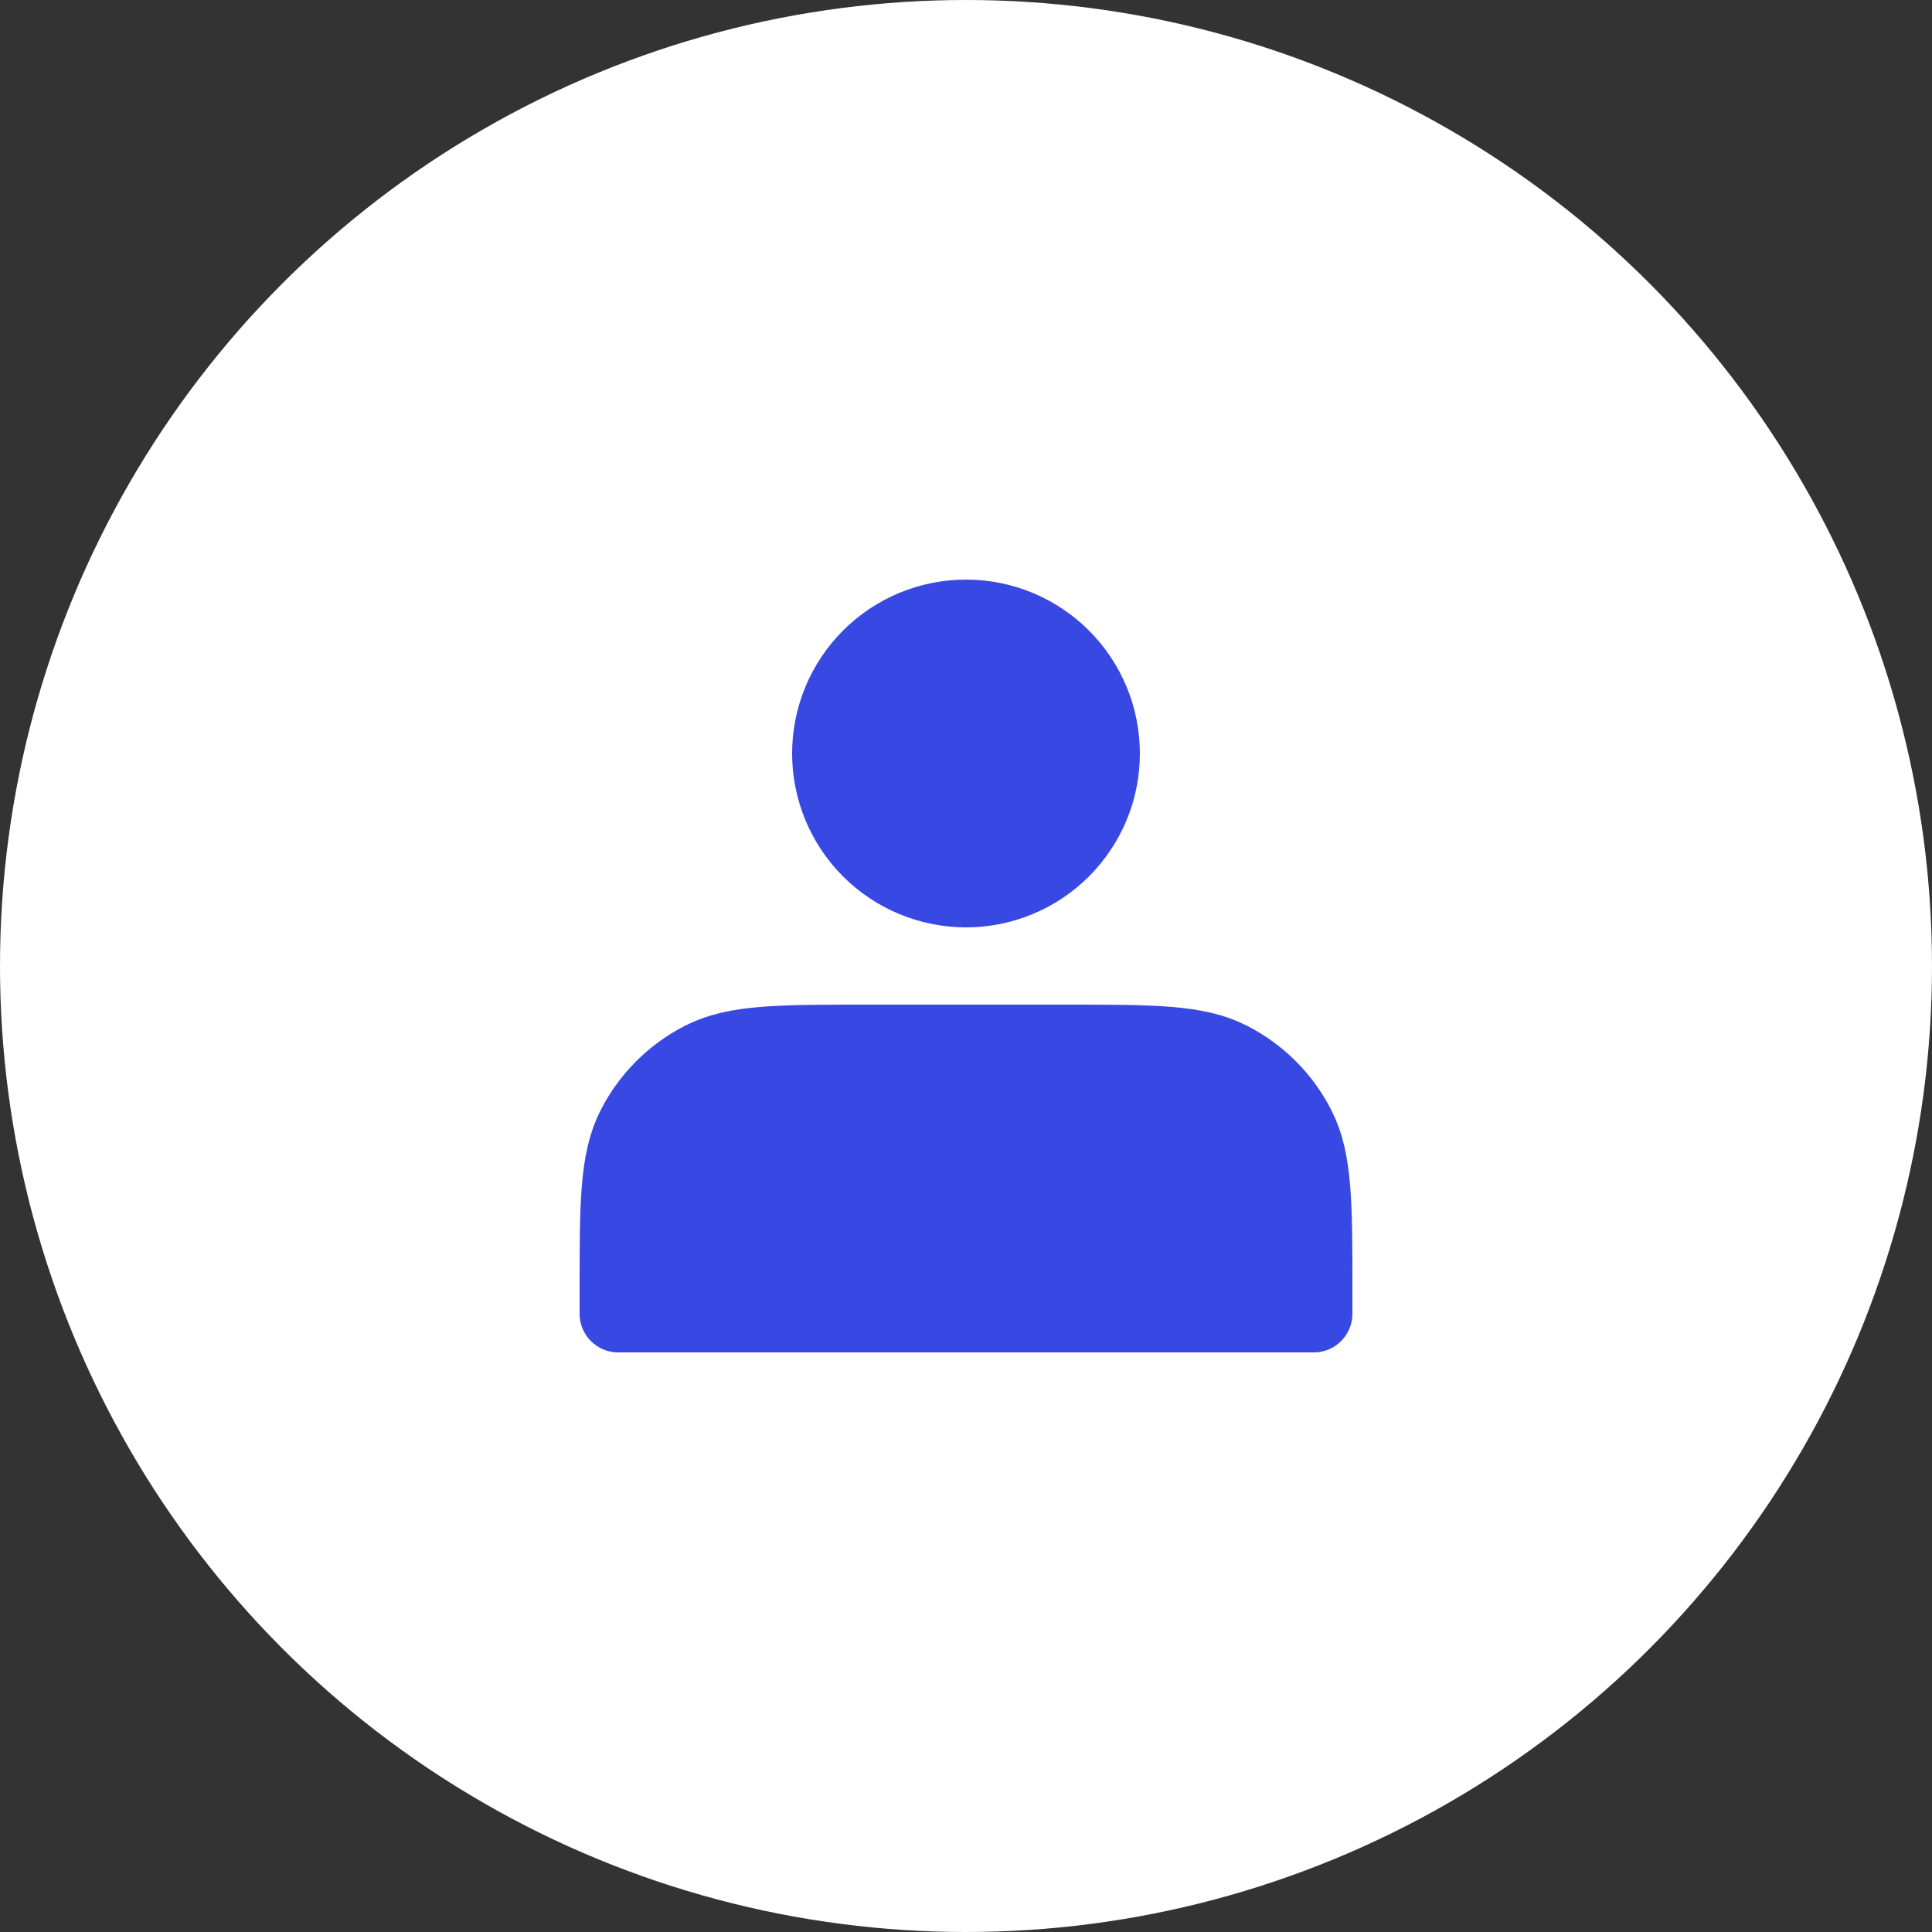
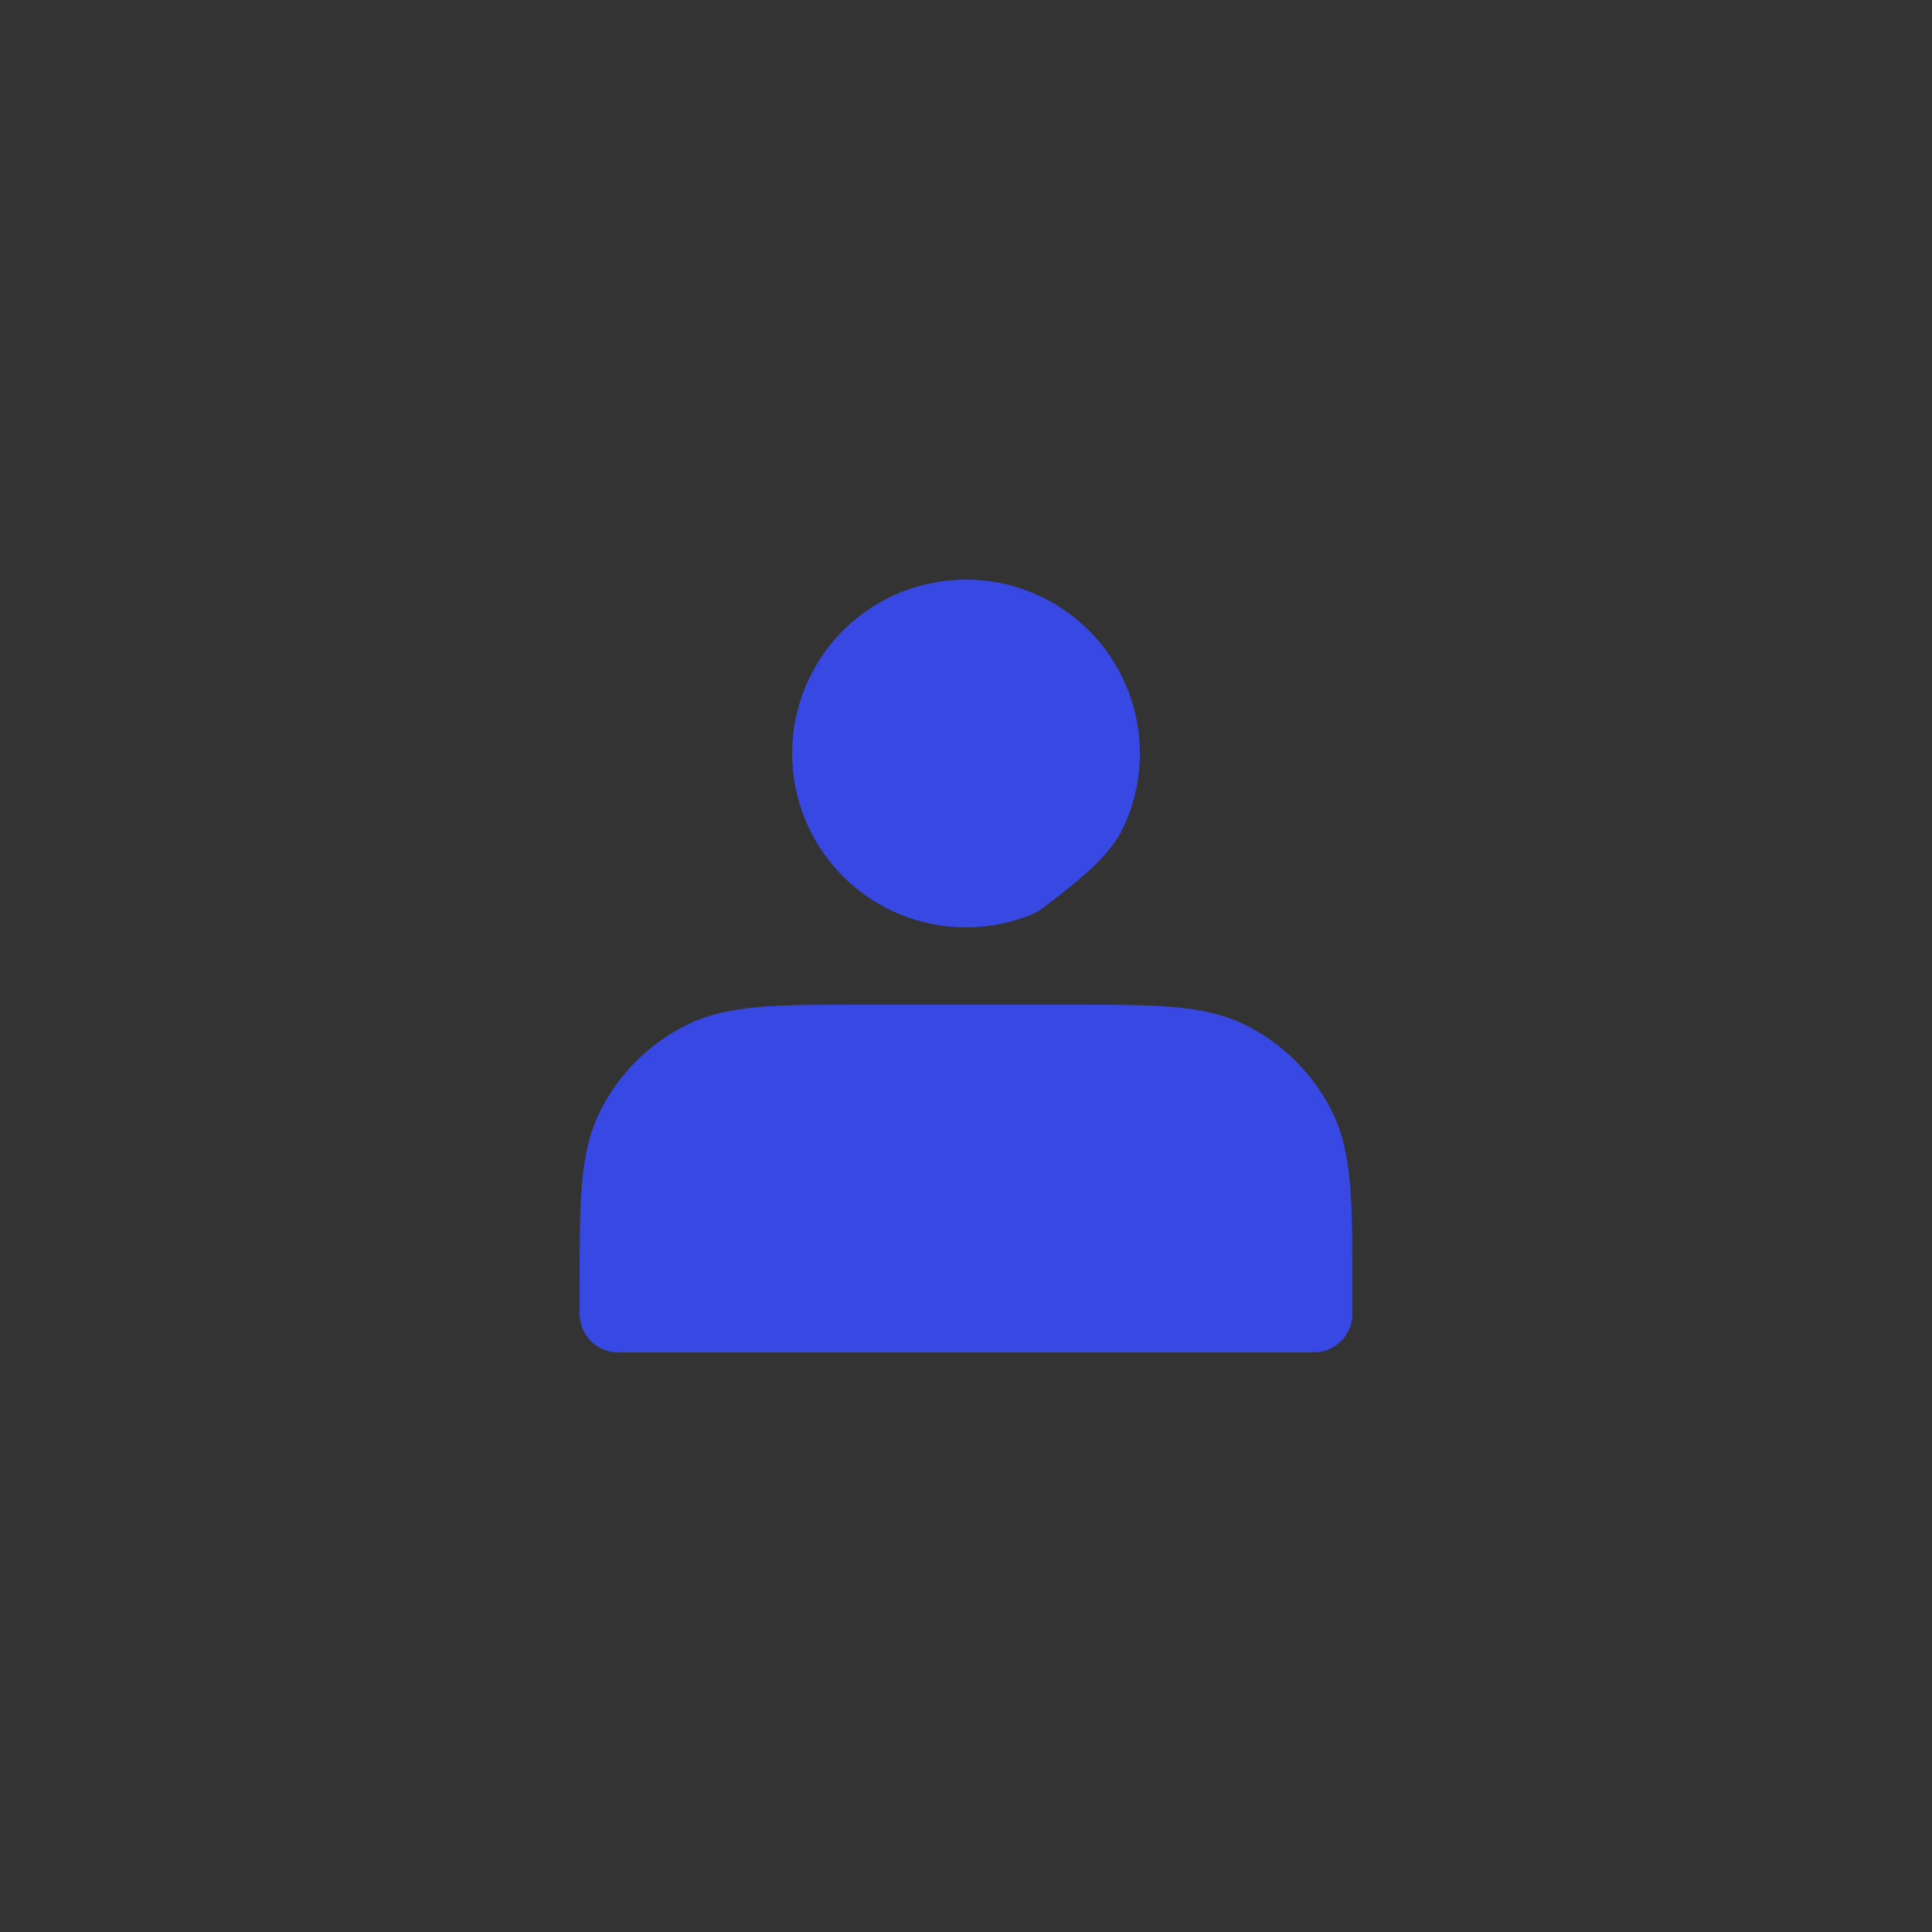
<svg xmlns="http://www.w3.org/2000/svg" width="50" height="50" viewBox="0 0 50 50" fill="none">
  <rect x="0" y="0" width="50" height="50" fill="#333333" stroke="none" />
-   <circle cx="25" cy="25" r="25" fill="white" />
-   <path d="M25 23C25.46 23 25.915 22.91 26.339 22.734C26.764 22.558 27.15 22.3 27.475 21.975C27.8 21.65 28.058 21.264 28.234 20.839C28.41 20.415 28.5 19.96 28.5 19.5C28.5 19.04 28.41 18.585 28.234 18.161C28.058 17.736 27.8 17.35 27.475 17.025C27.15 16.7 26.764 16.442 26.339 16.266C25.915 16.09 25.46 16 25 16C24.072 16 23.181 16.369 22.525 17.025C21.869 17.681 21.5 18.572 21.5 19.5C21.5 20.428 21.869 21.319 22.525 21.975C23.181 22.631 24.072 23 25 23ZM16 33.4V34H34V33.4C34 31.16 34 30.04 33.564 29.184C33.181 28.431 32.569 27.82 31.816 27.436C30.96 27 29.84 27 27.6 27H22.4C20.16 27 19.04 27 18.184 27.436C17.431 27.82 16.82 28.431 16.436 29.184C16 30.04 16 31.16 16 33.4Z" fill="#3848E3" stroke="#3848E3" stroke-width="2" stroke-linecap="round" stroke-linejoin="round" />
+   <path d="M25 23C25.46 23 25.915 22.91 26.339 22.734C27.8 21.65 28.058 21.264 28.234 20.839C28.41 20.415 28.5 19.96 28.5 19.5C28.5 19.04 28.41 18.585 28.234 18.161C28.058 17.736 27.8 17.35 27.475 17.025C27.15 16.7 26.764 16.442 26.339 16.266C25.915 16.09 25.46 16 25 16C24.072 16 23.181 16.369 22.525 17.025C21.869 17.681 21.5 18.572 21.5 19.5C21.5 20.428 21.869 21.319 22.525 21.975C23.181 22.631 24.072 23 25 23ZM16 33.4V34H34V33.4C34 31.16 34 30.04 33.564 29.184C33.181 28.431 32.569 27.82 31.816 27.436C30.96 27 29.84 27 27.6 27H22.4C20.16 27 19.04 27 18.184 27.436C17.431 27.82 16.82 28.431 16.436 29.184C16 30.04 16 31.16 16 33.4Z" fill="#3848E3" stroke="#3848E3" stroke-width="2" stroke-linecap="round" stroke-linejoin="round" />
</svg>